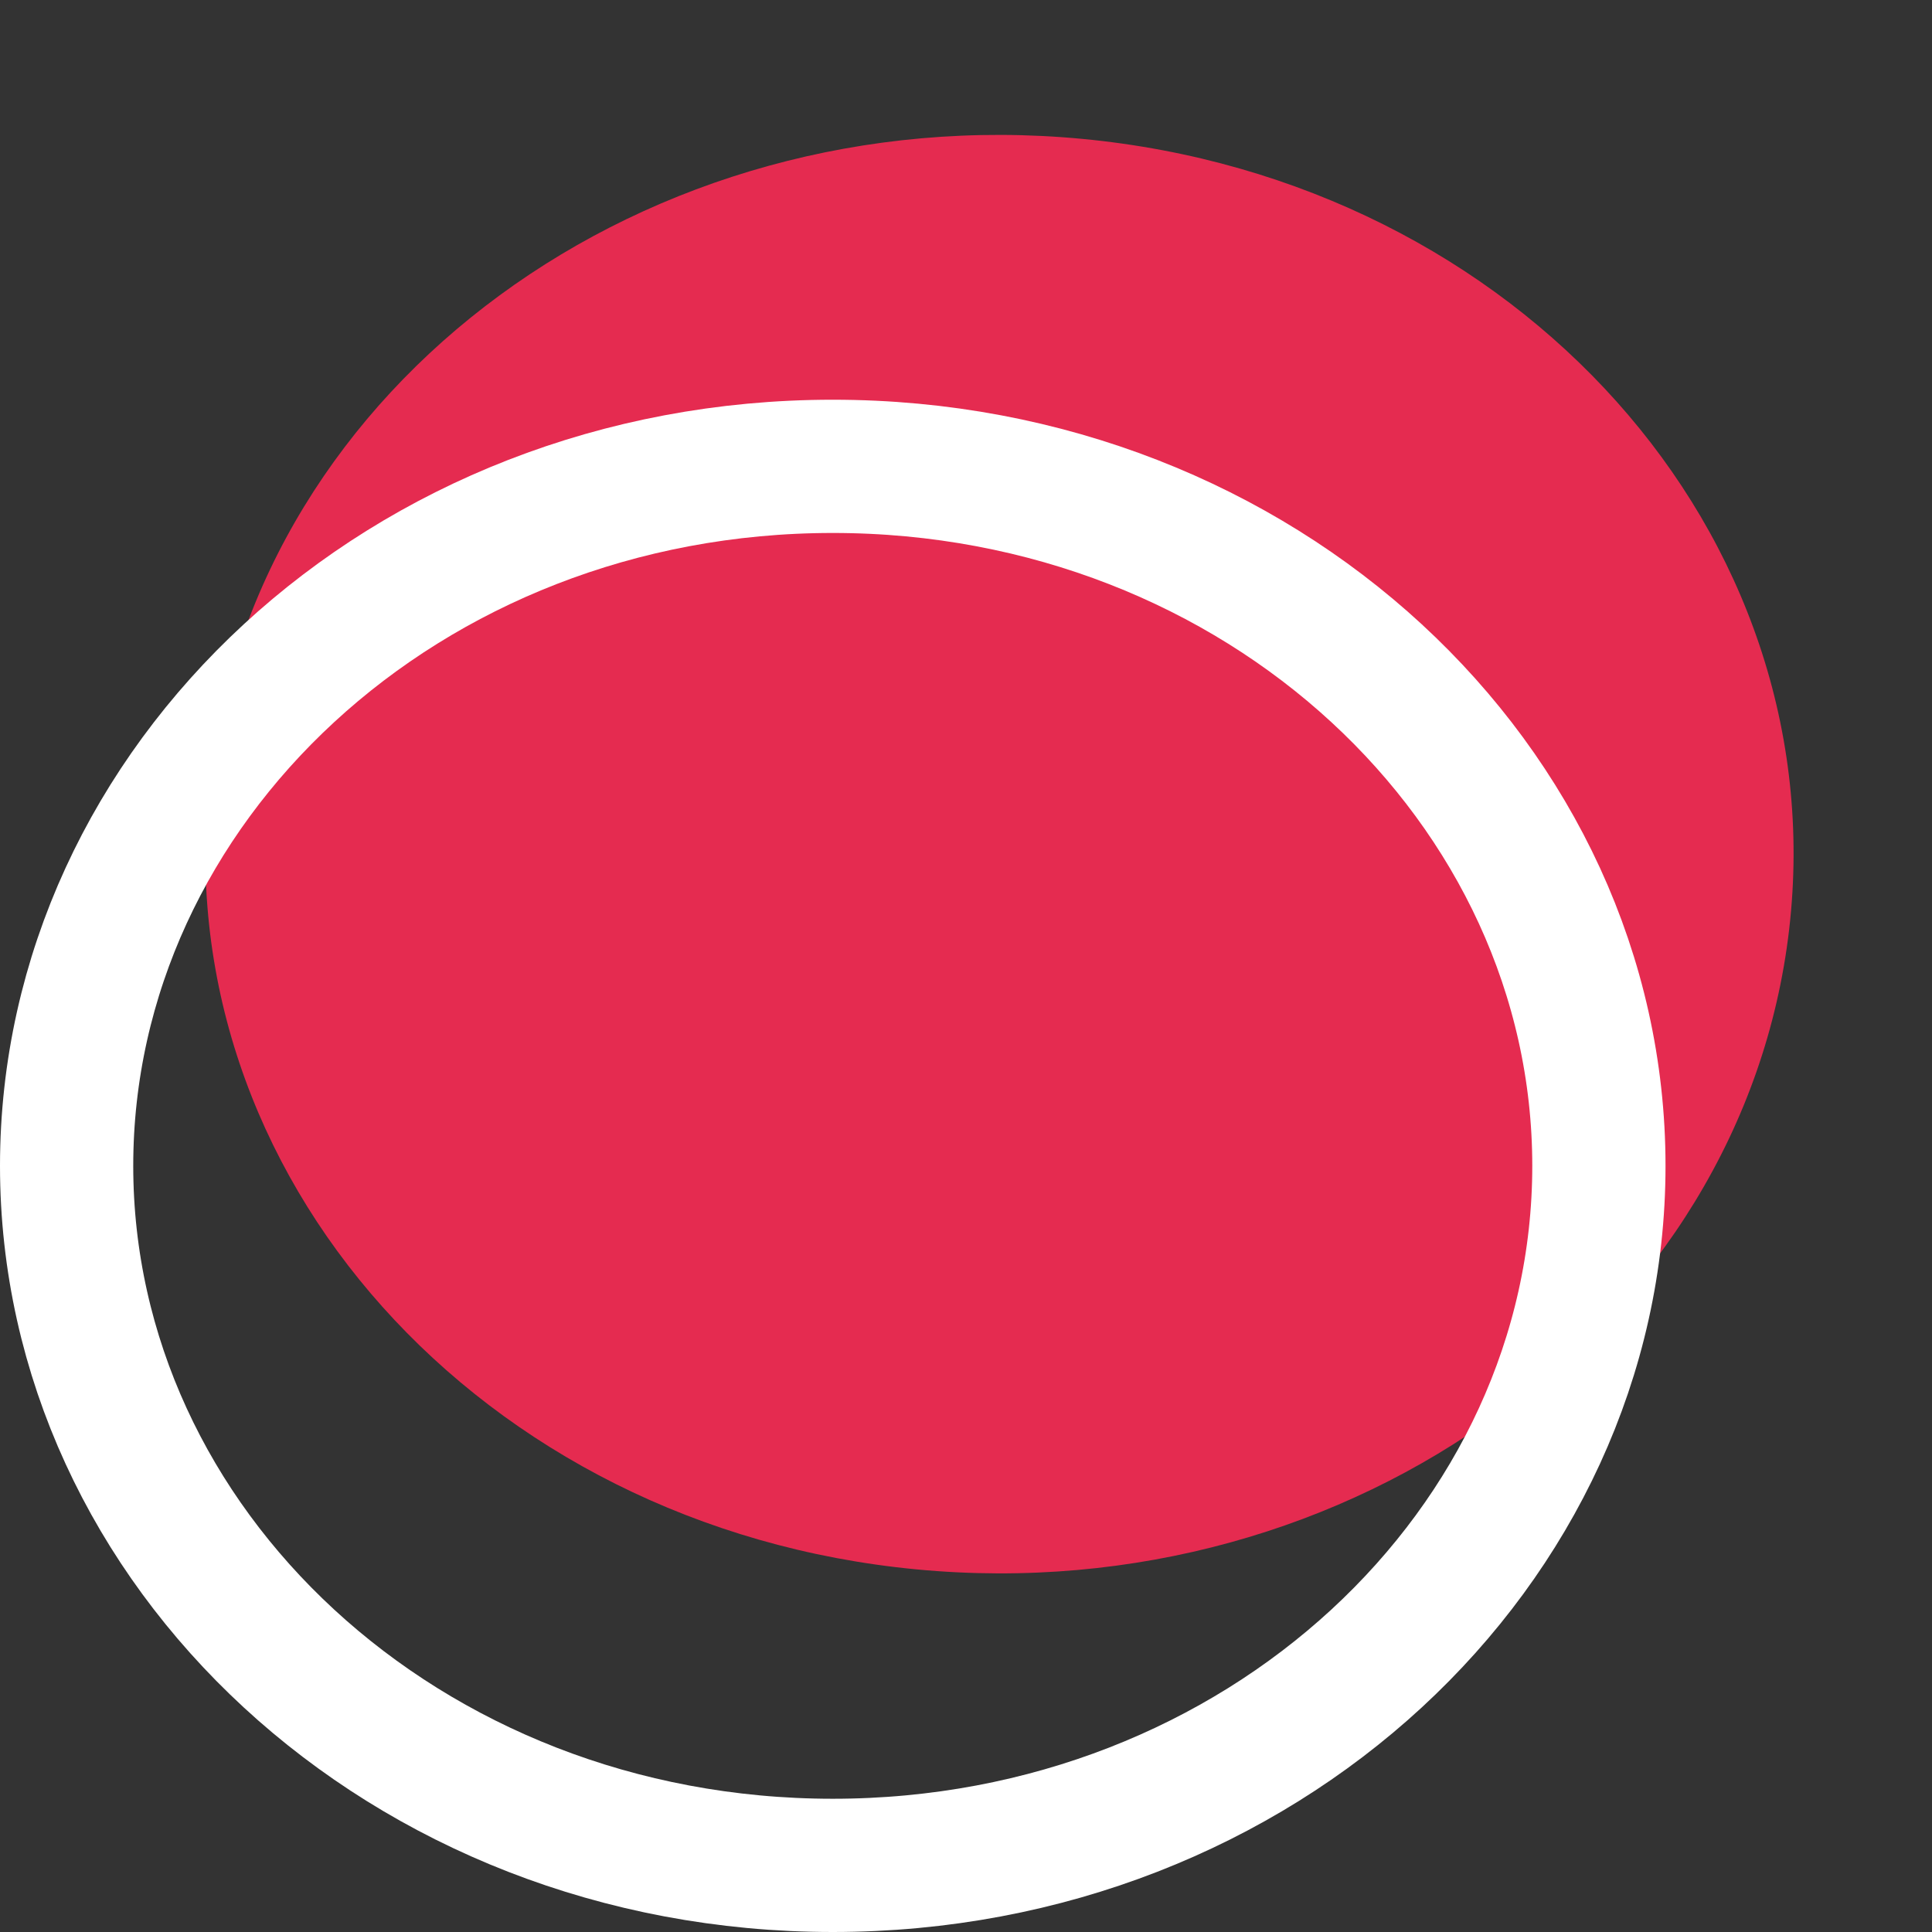
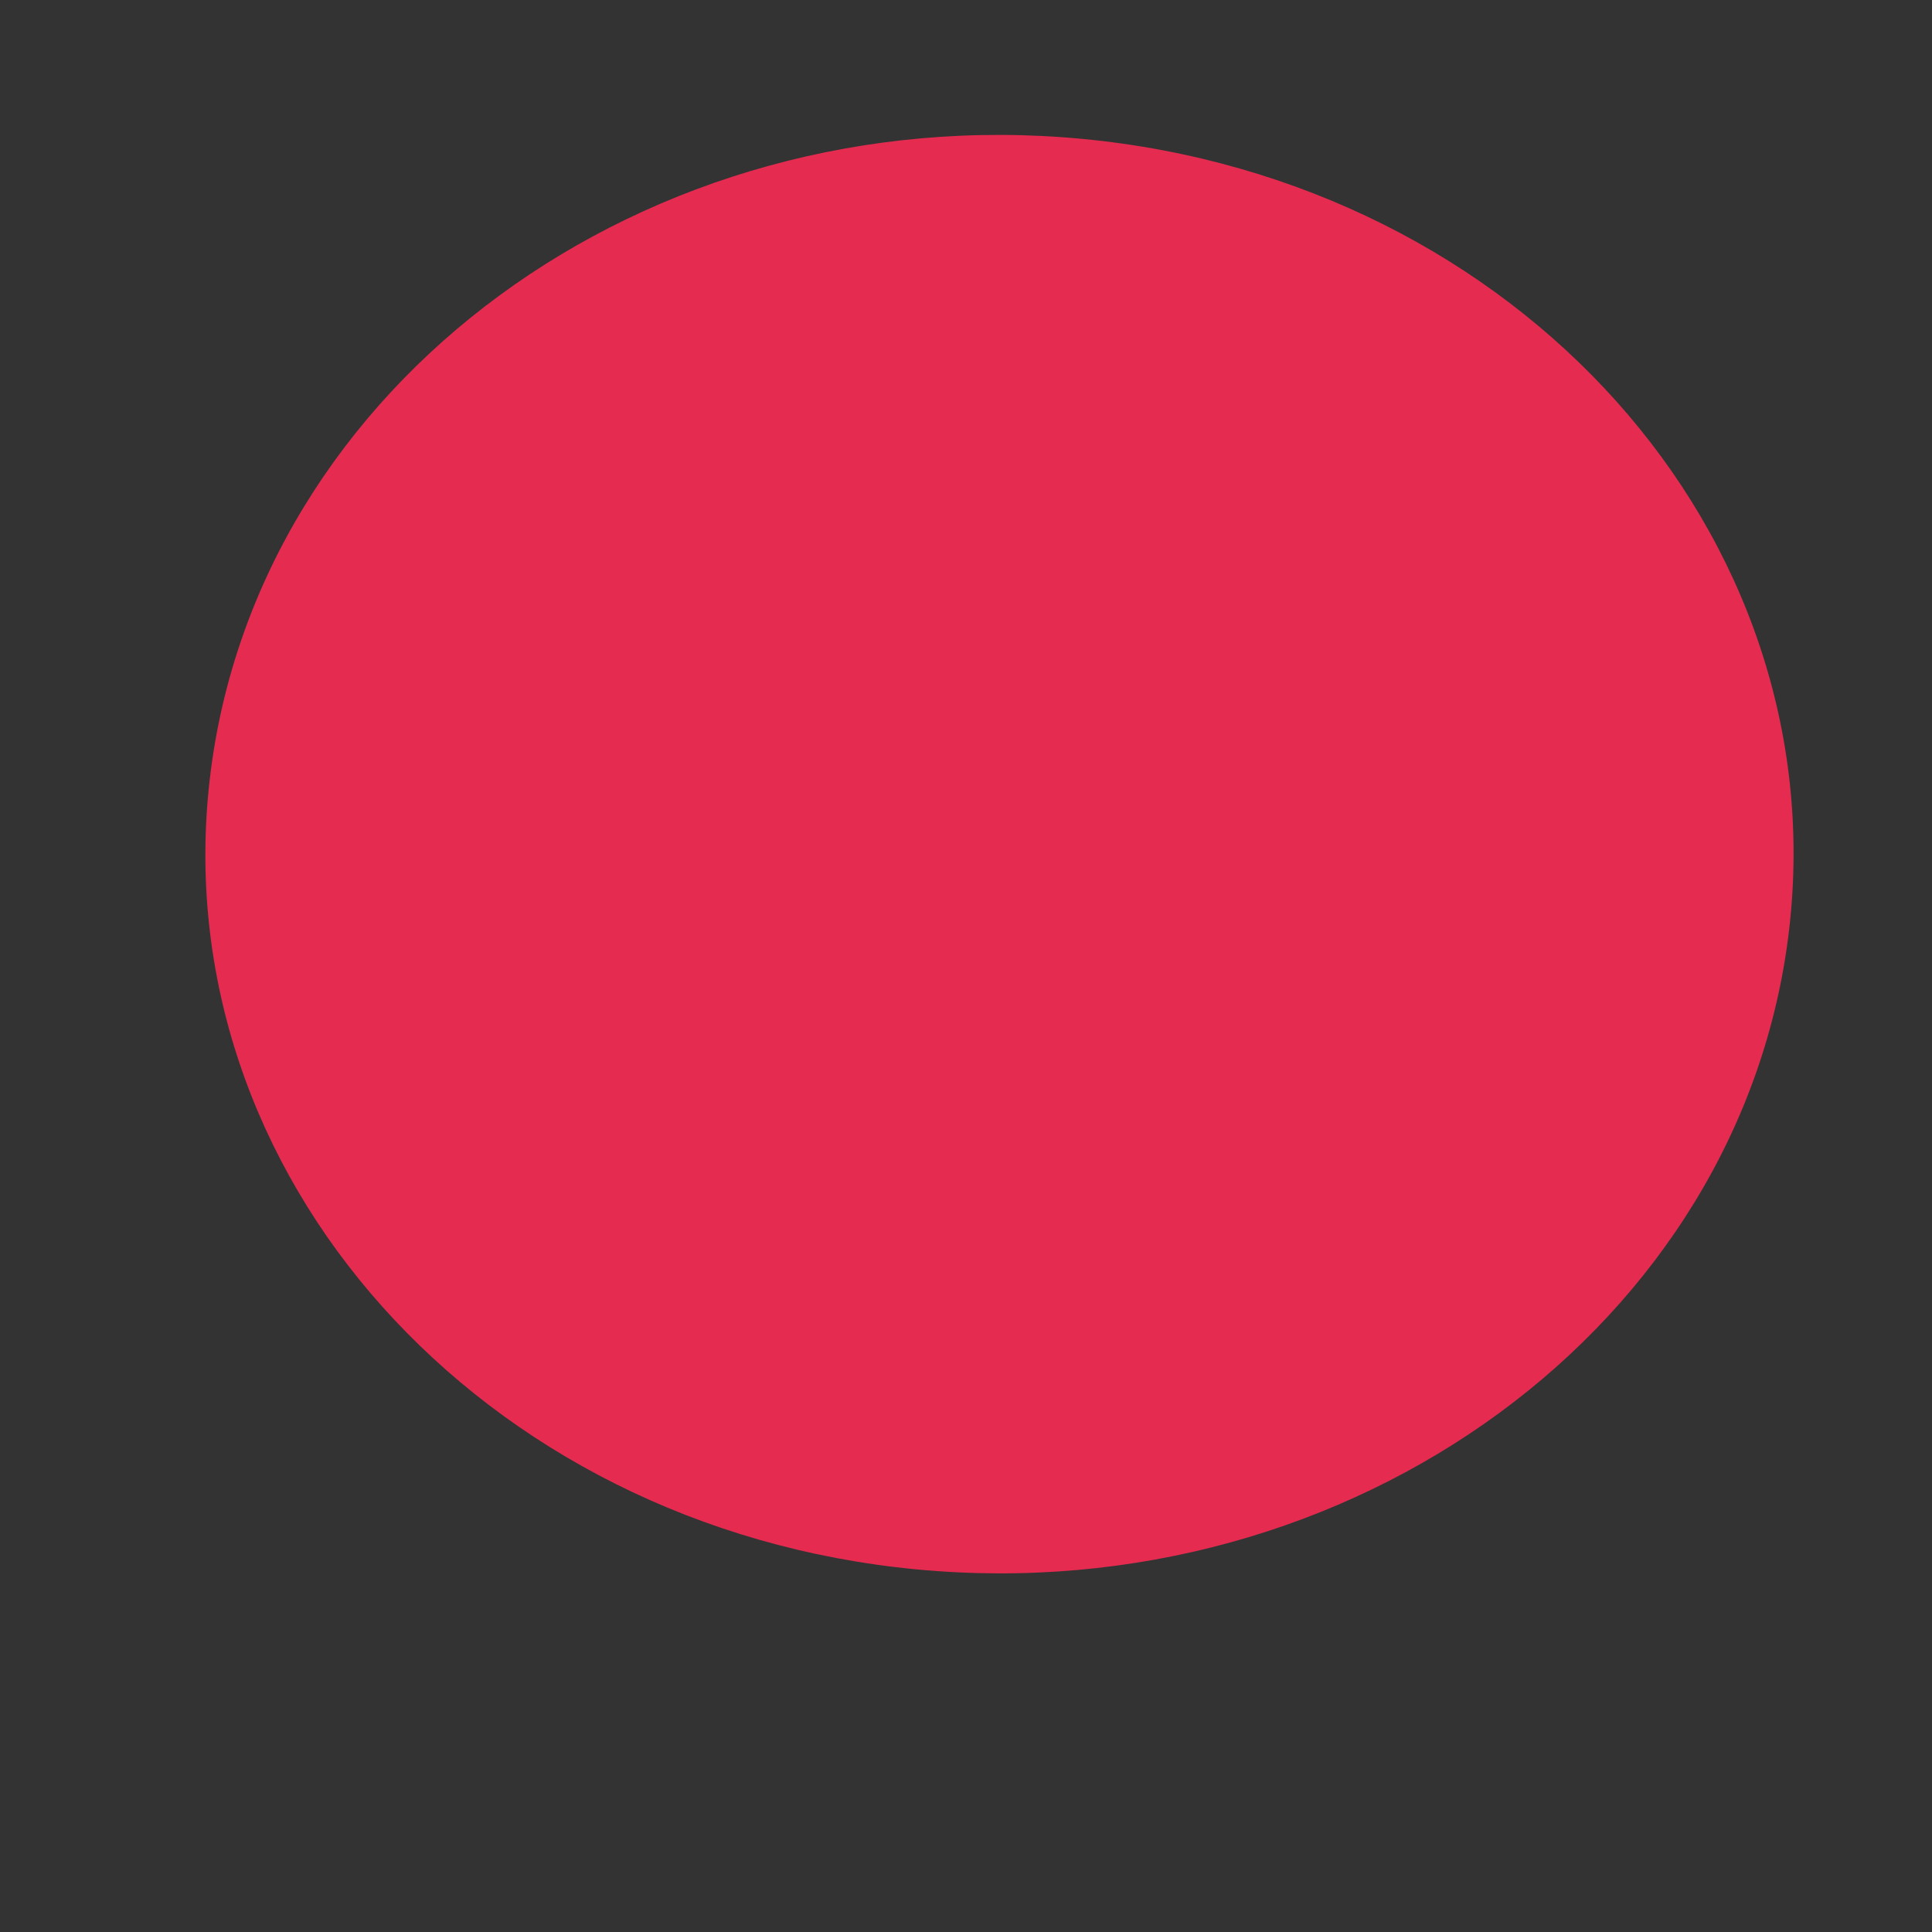
<svg xmlns="http://www.w3.org/2000/svg" width="29" height="29" viewBox="0 0 29 29" fill="none">
  <rect x="0" y="0" width="29" height="29" fill="#333333" stroke="none" />
  <path d="M13.757 23.557C20.303 24.18 26.168 19.879 26.856 13.95C27.544 8.02 22.795 2.708 16.248 2.085C9.702 1.462 3.837 5.763 3.149 11.693C2.461 17.622 7.21 22.934 13.757 23.557Z" fill="#E52B50" />
-   <path d="M24 17.5C24 23.222 18.931 28 12.5 28C6.069 28 1 23.222 1 17.5C1 11.778 6.069 7 12.5 7C18.931 7 24 11.778 24 17.5Z" stroke="white" stroke-width="2" />
</svg>